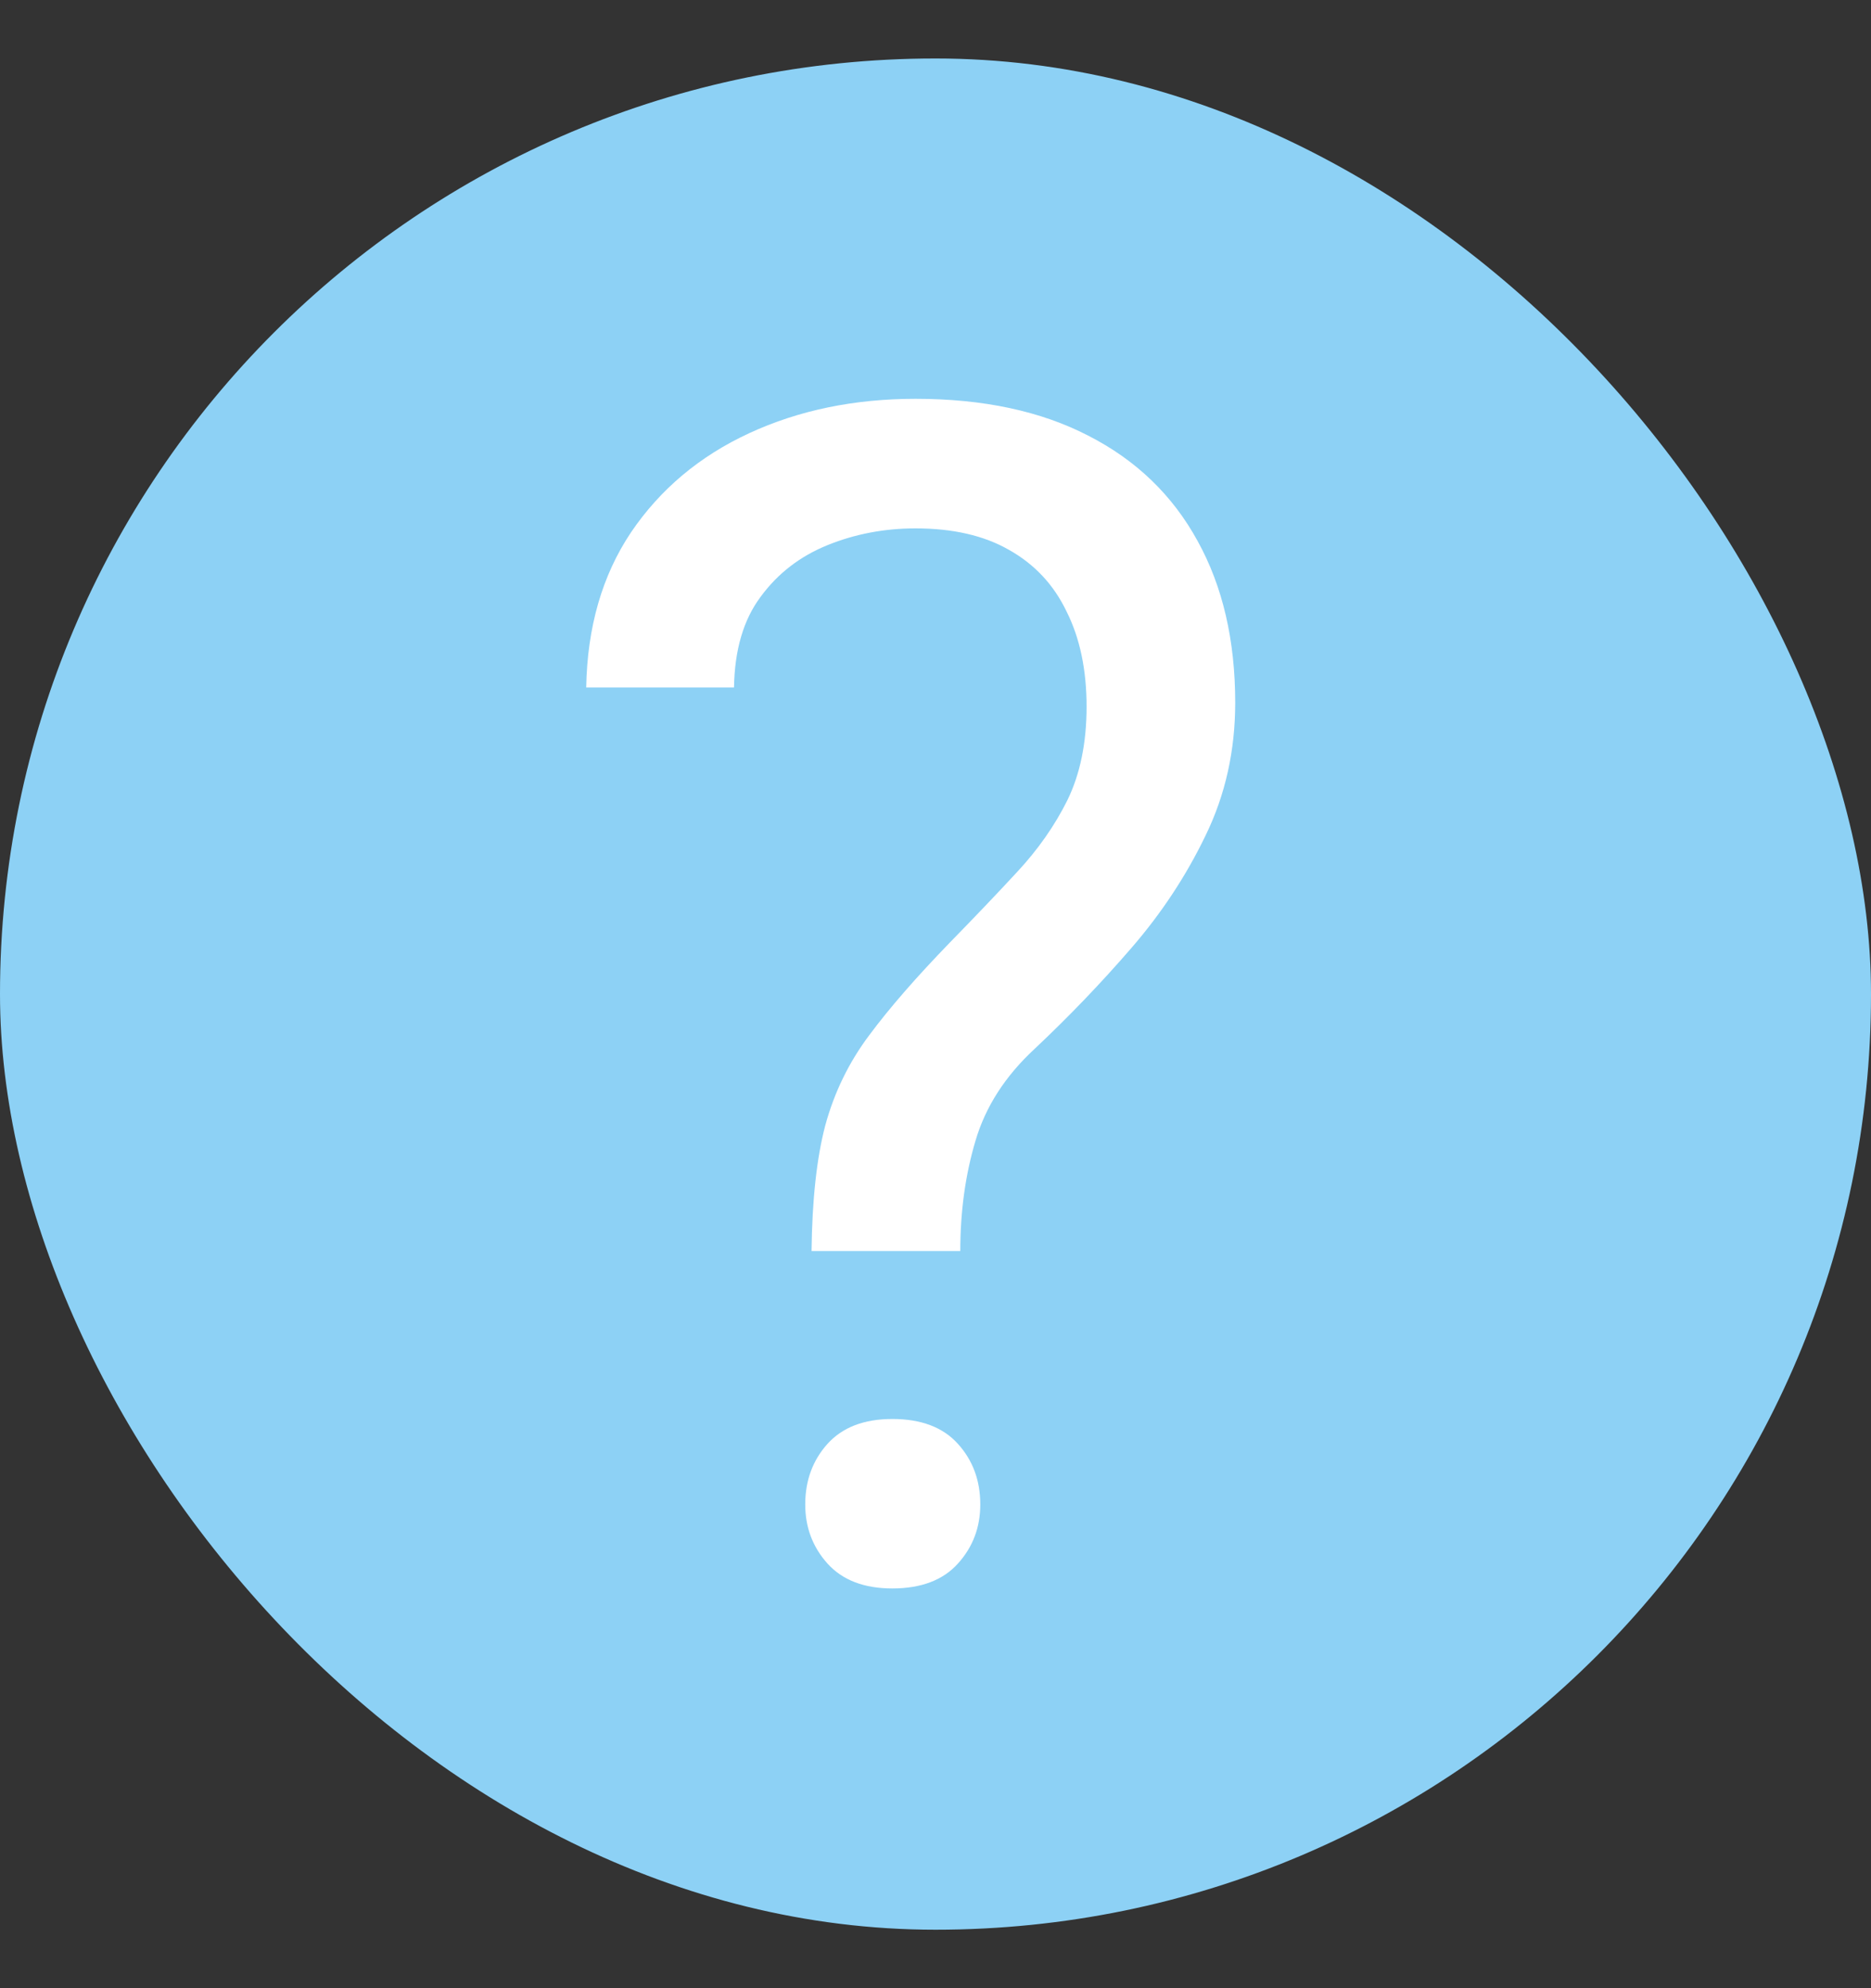
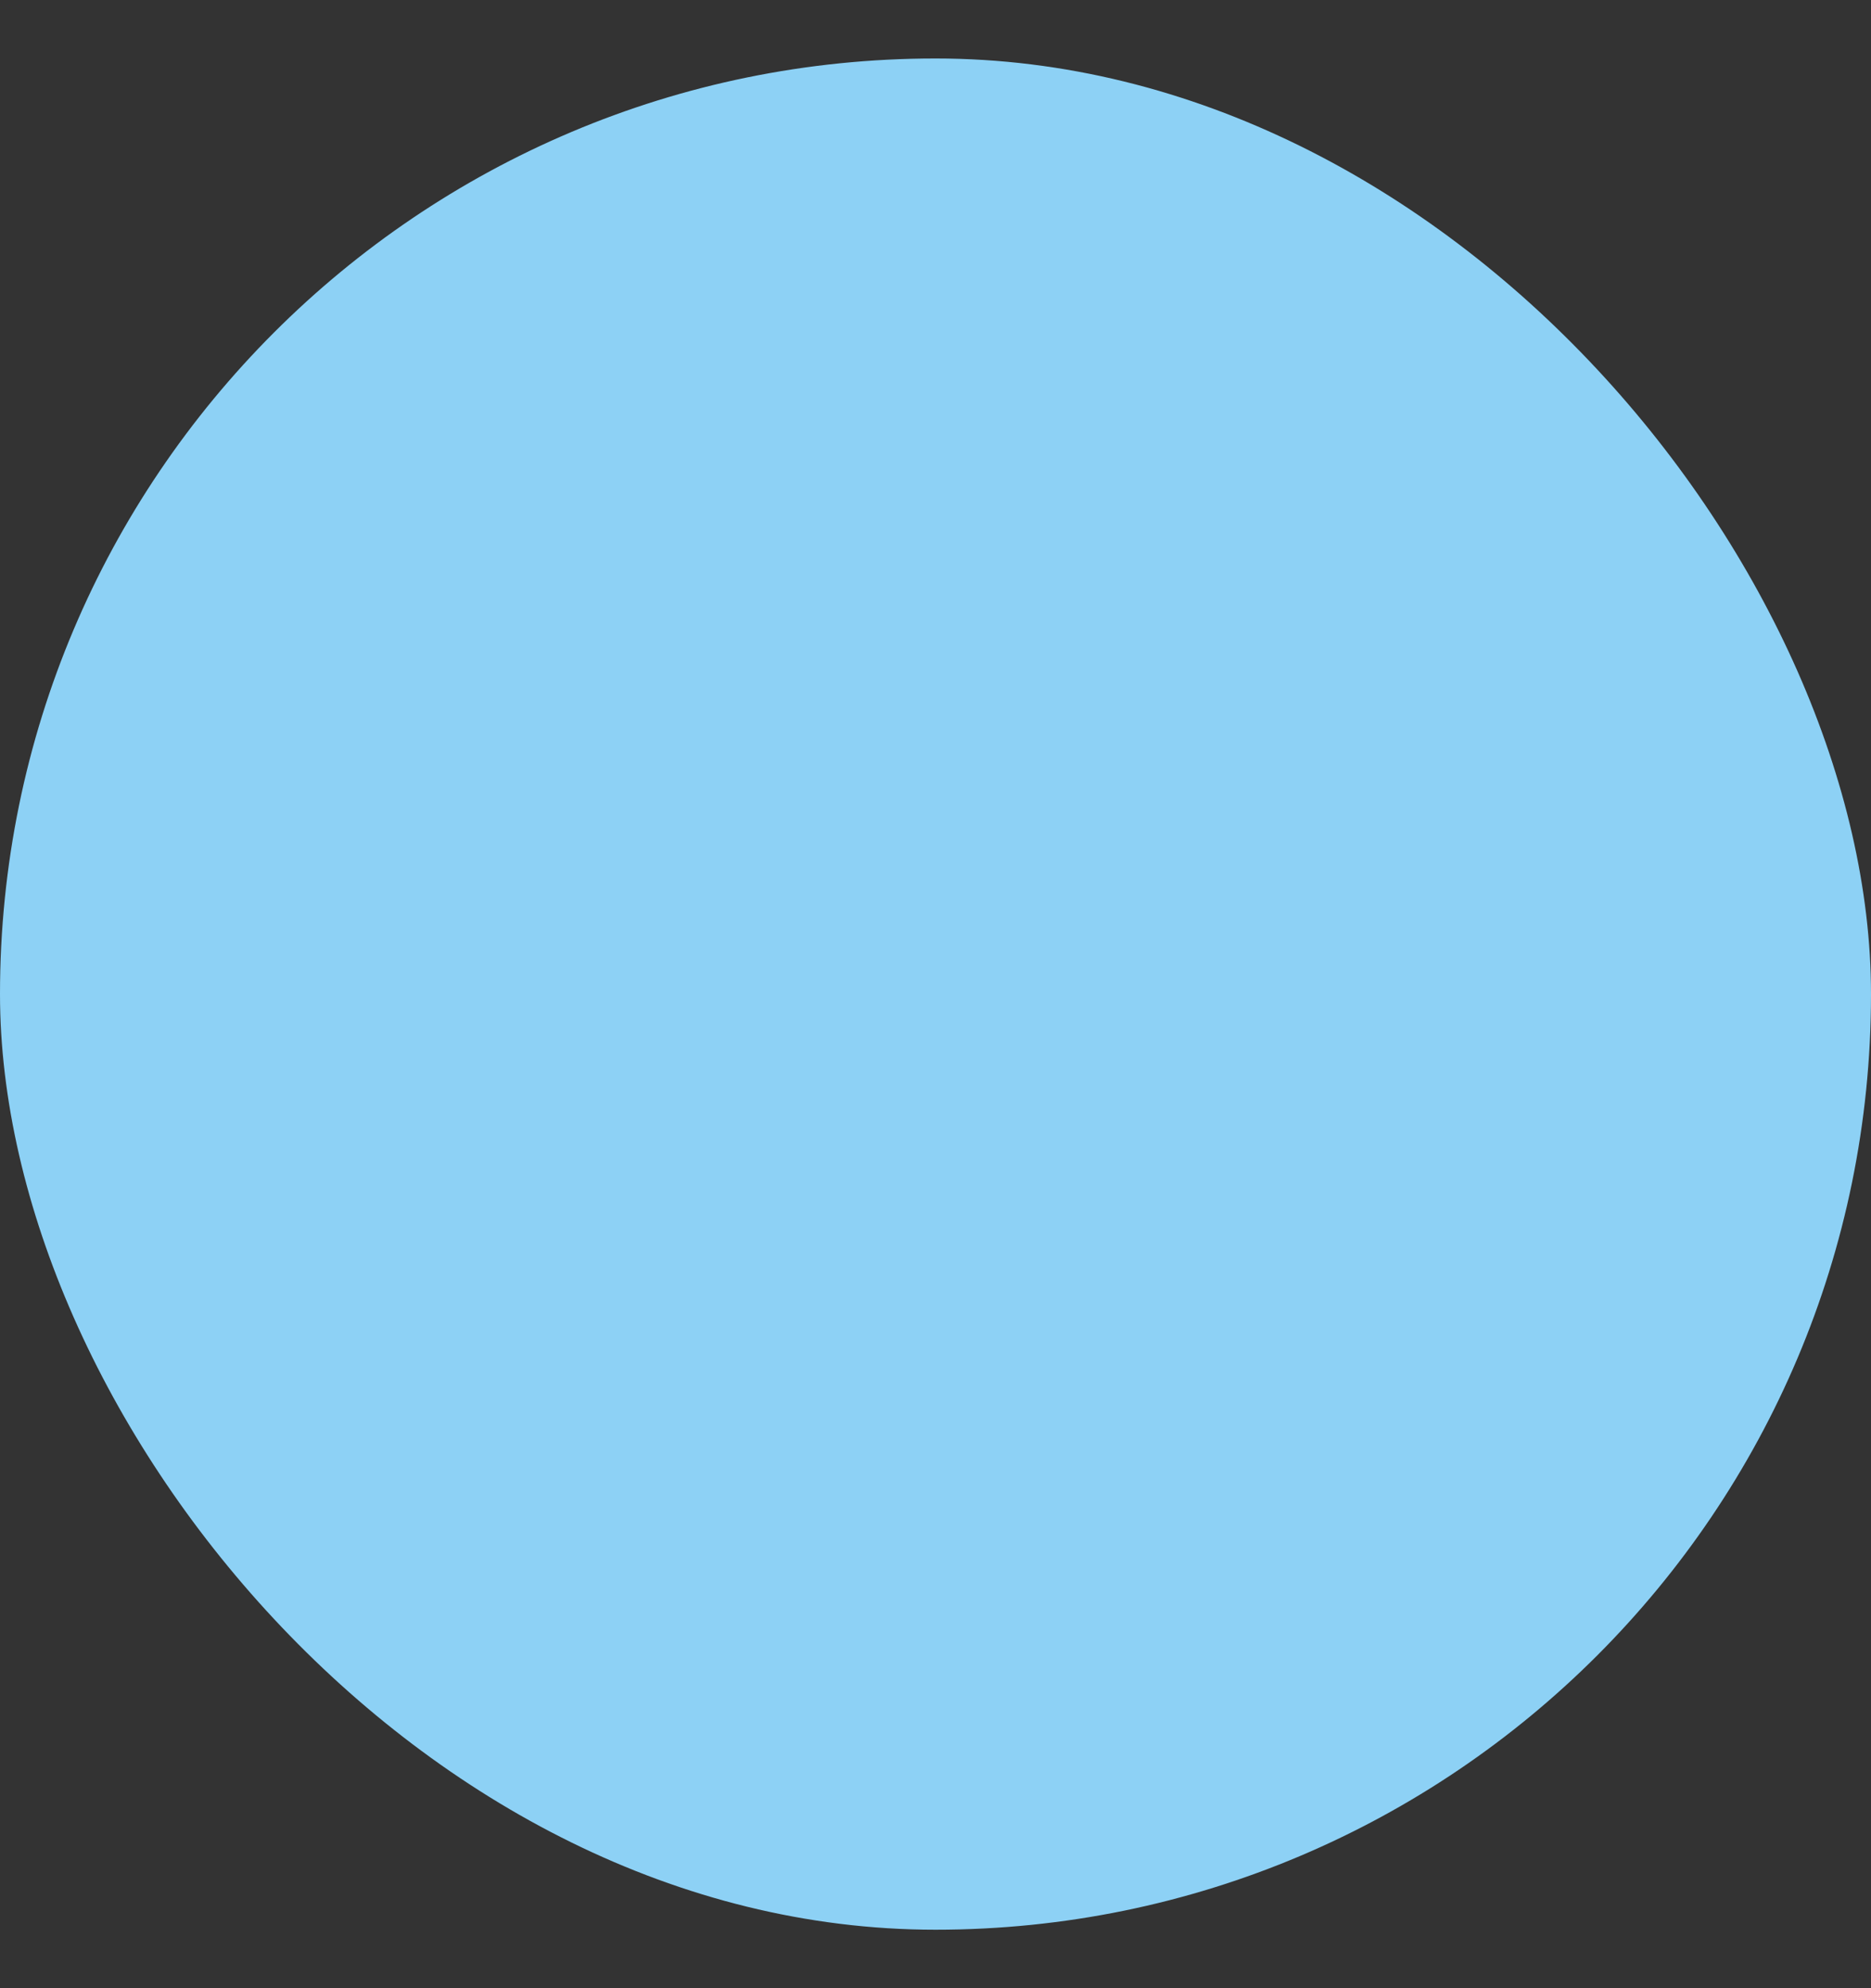
<svg xmlns="http://www.w3.org/2000/svg" width="16" height="17" viewBox="0 0 16 17" fill="none">
  <rect x="0" y="0" width="16" height="17" fill="#333333" stroke="none" />
  <rect y="0.5" width="16" height="16" rx="8" fill="#8DD1F5" />
-   <path d="M8.212 10.697H6.94C6.945 10.26 6.984 9.902 7.057 9.624C7.134 9.341 7.259 9.084 7.433 8.852C7.606 8.619 7.836 8.355 8.123 8.059C8.333 7.844 8.524 7.644 8.697 7.457C8.875 7.266 9.019 7.061 9.128 6.842C9.237 6.618 9.292 6.352 9.292 6.042C9.292 5.728 9.235 5.456 9.121 5.229C9.012 5.001 8.848 4.825 8.629 4.702C8.415 4.579 8.148 4.518 7.829 4.518C7.565 4.518 7.314 4.565 7.077 4.661C6.84 4.757 6.649 4.905 6.503 5.105C6.357 5.301 6.282 5.559 6.277 5.878H5.013C5.022 5.363 5.149 4.921 5.396 4.552C5.646 4.183 5.983 3.9 6.407 3.704C6.831 3.508 7.305 3.41 7.829 3.41C8.408 3.41 8.9 3.515 9.306 3.725C9.716 3.934 10.028 4.235 10.242 4.627C10.456 5.014 10.563 5.475 10.563 6.008C10.563 6.418 10.479 6.796 10.31 7.143C10.146 7.484 9.935 7.806 9.675 8.106C9.415 8.407 9.139 8.694 8.848 8.968C8.597 9.2 8.428 9.462 8.342 9.754C8.255 10.046 8.212 10.36 8.212 10.697ZM6.886 12.864C6.886 12.659 6.95 12.486 7.077 12.345C7.205 12.204 7.389 12.133 7.631 12.133C7.877 12.133 8.064 12.204 8.191 12.345C8.319 12.486 8.383 12.659 8.383 12.864C8.383 13.06 8.319 13.229 8.191 13.37C8.064 13.511 7.877 13.582 7.631 13.582C7.389 13.582 7.205 13.511 7.077 13.37C6.95 13.229 6.886 13.06 6.886 12.864Z" fill="white" />
</svg>